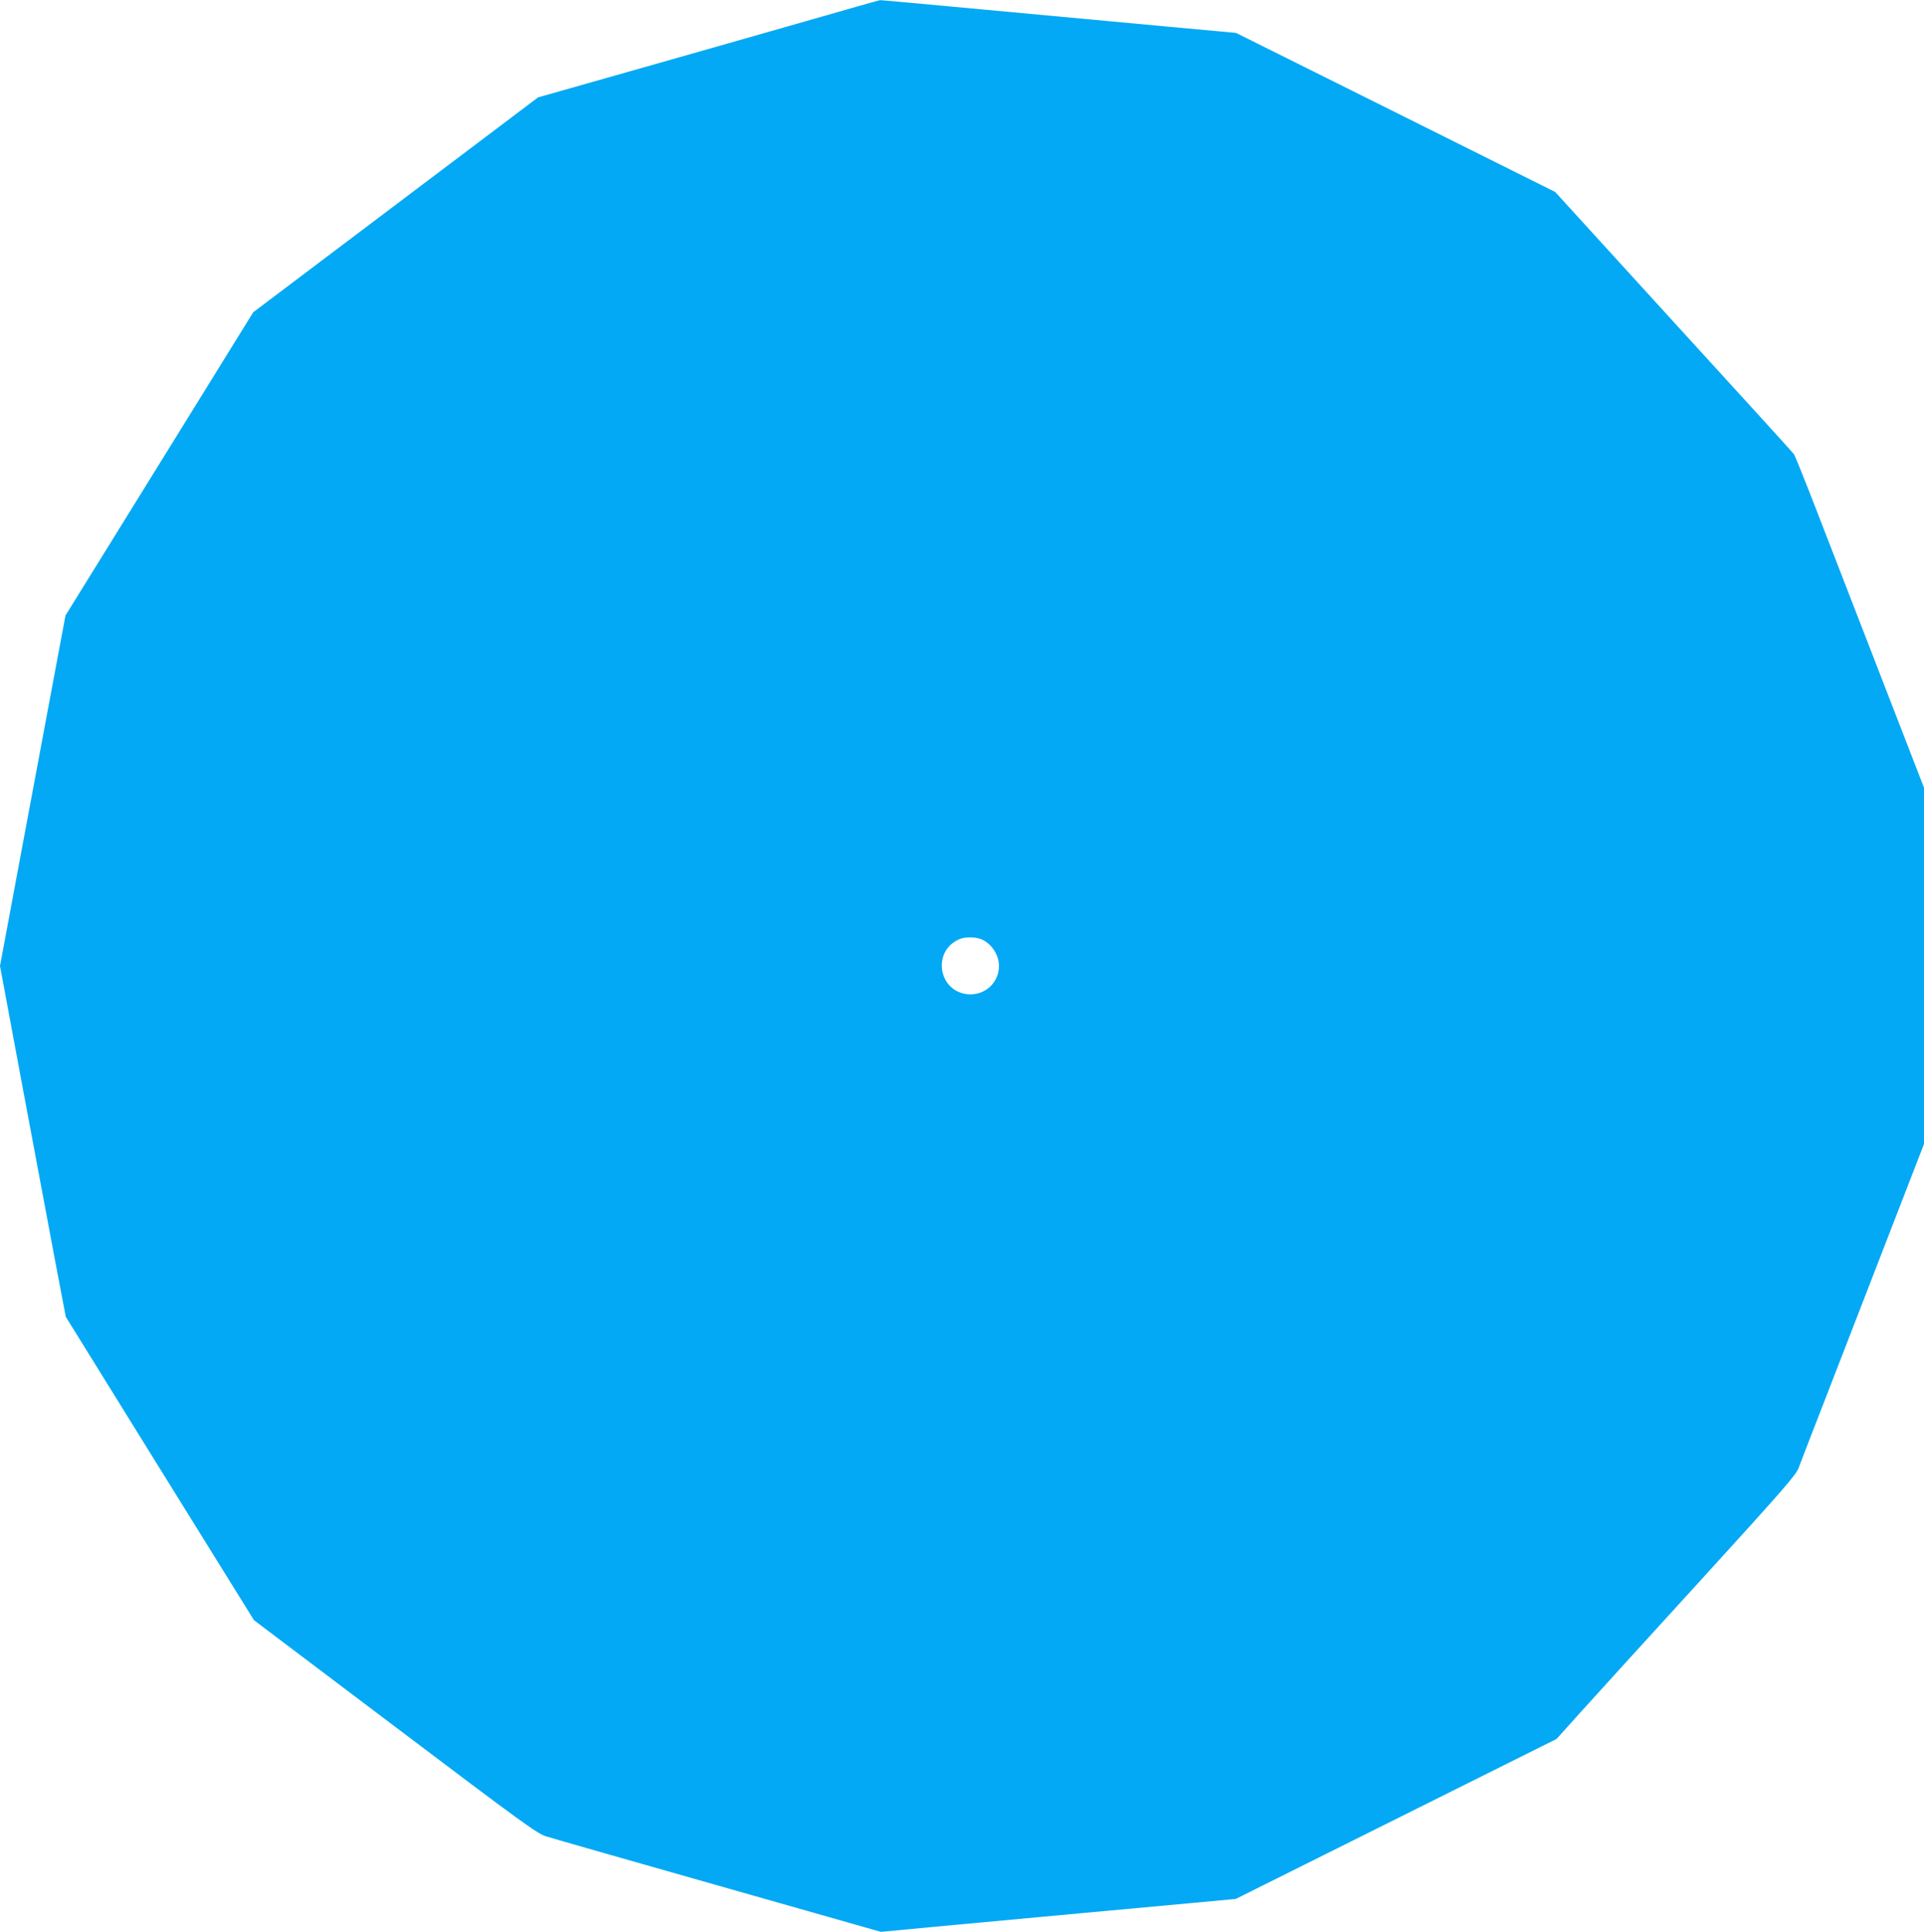
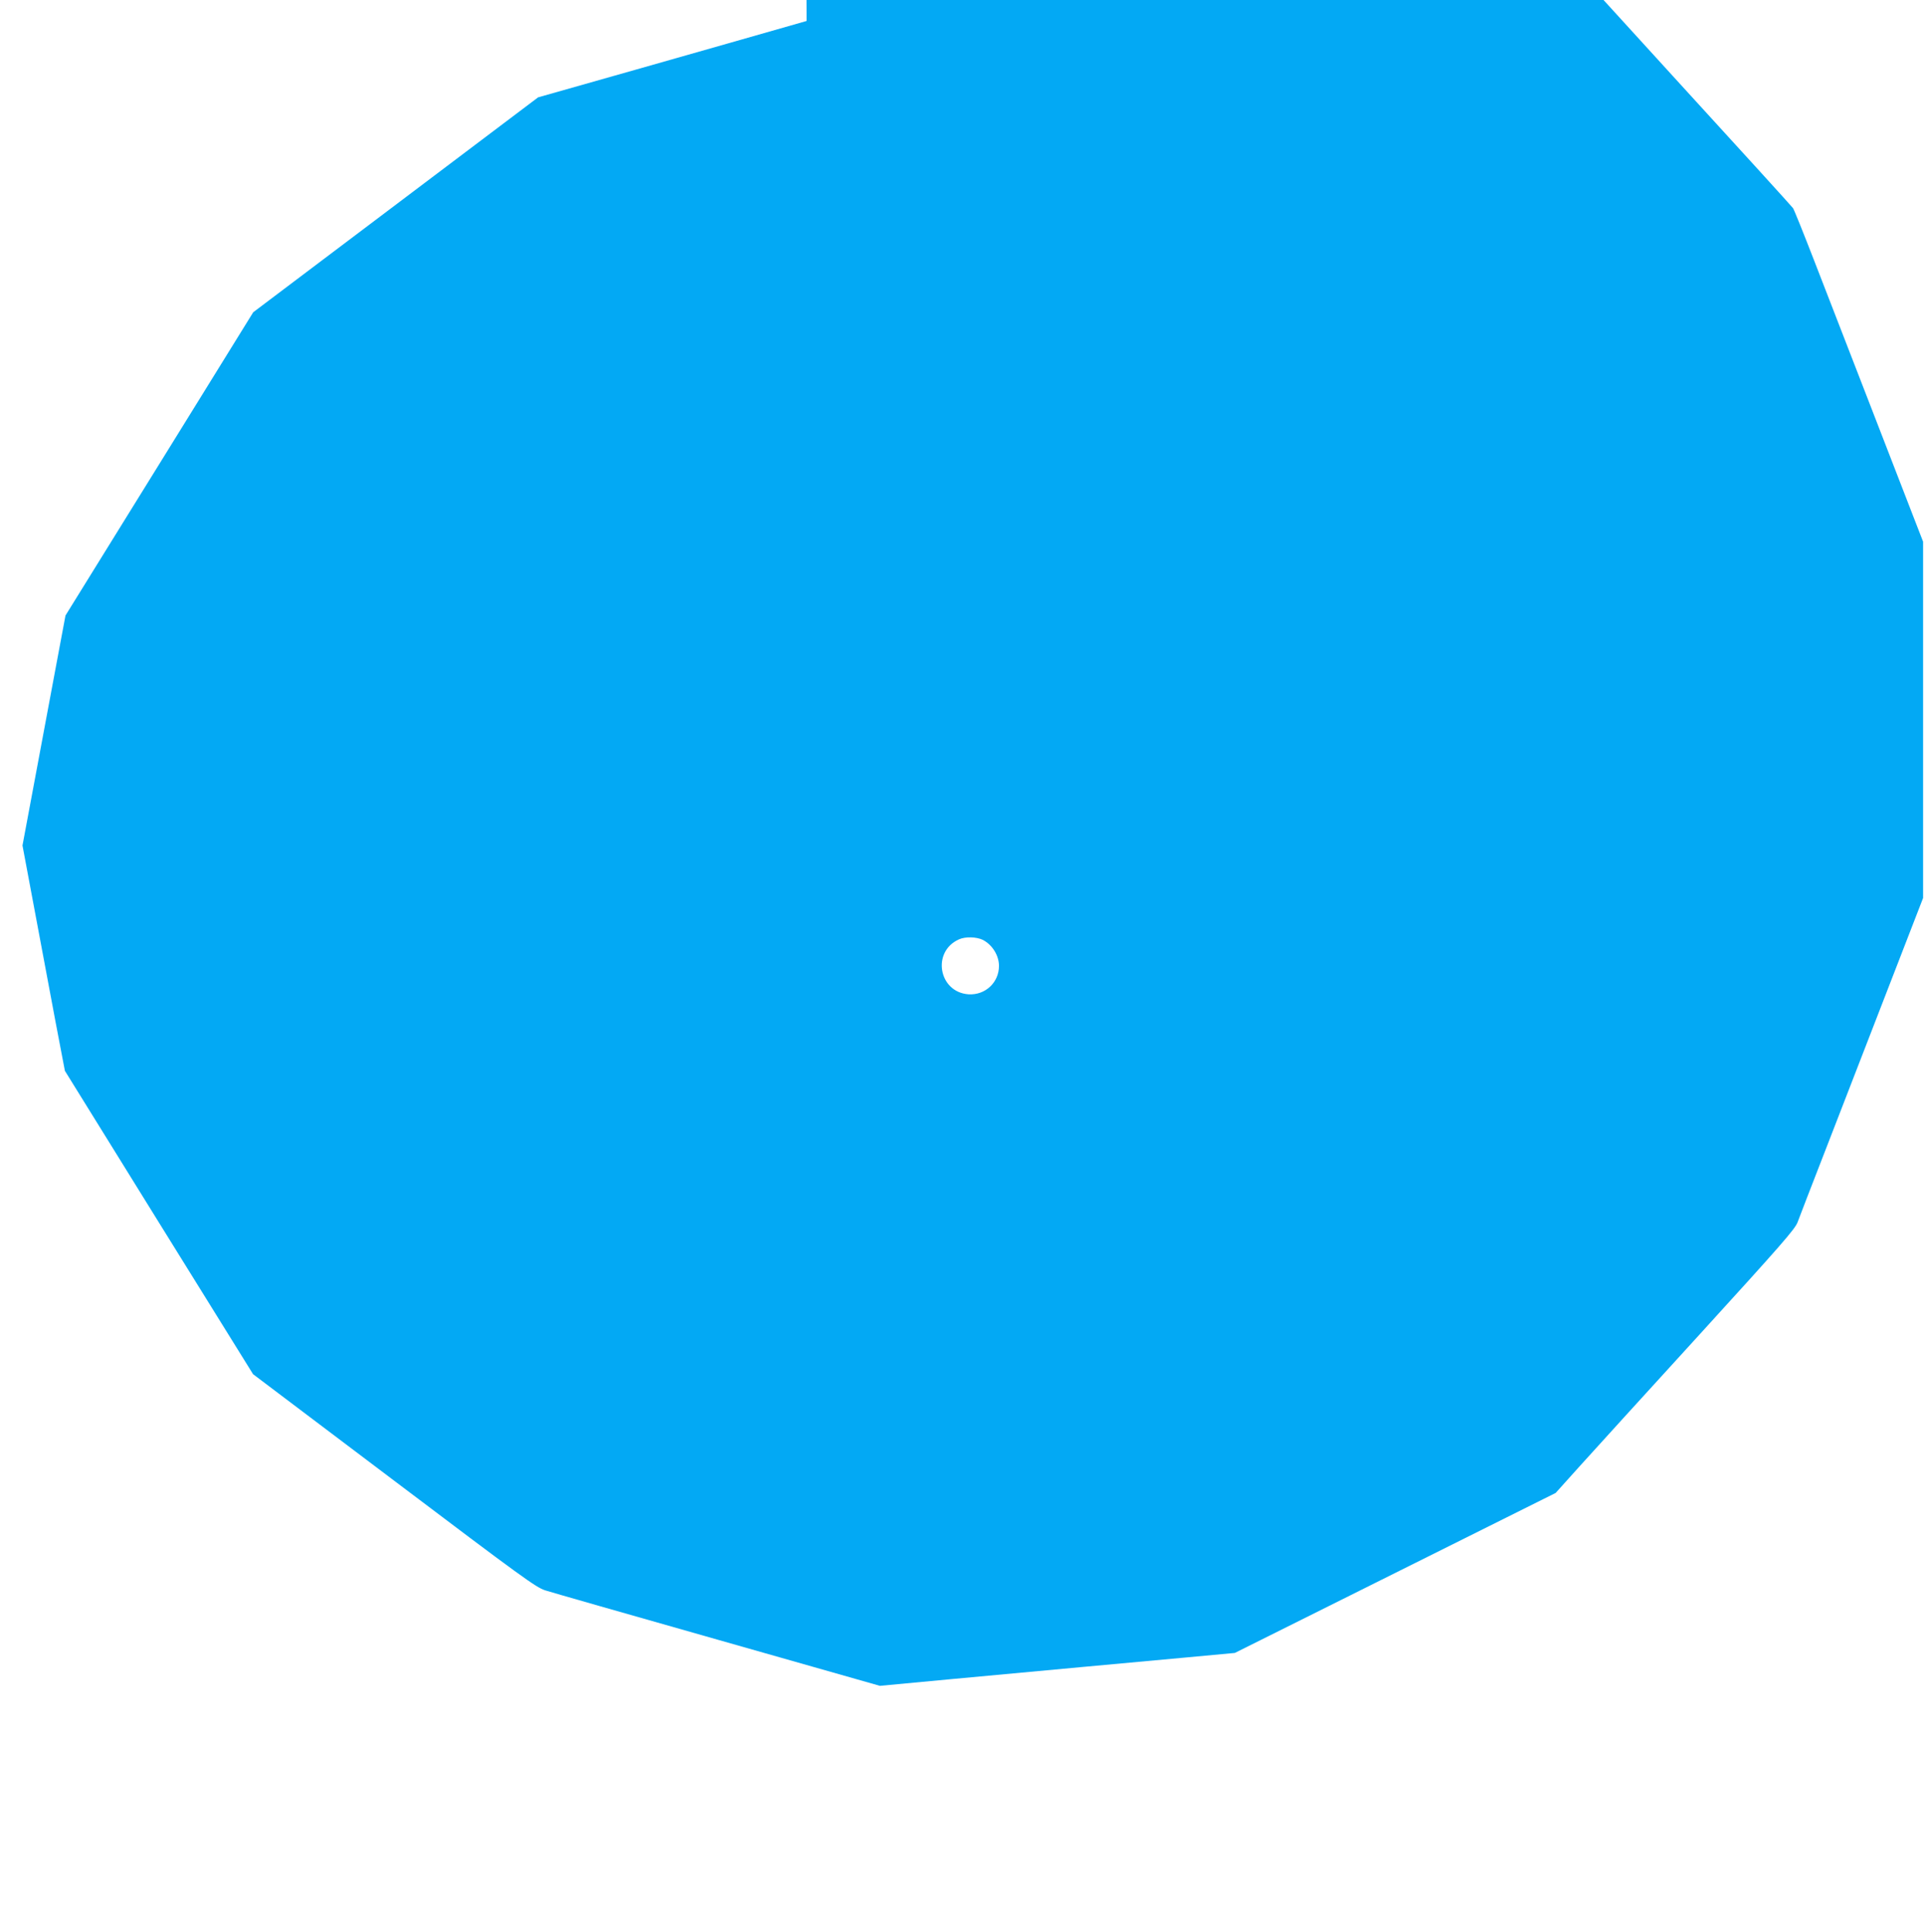
<svg xmlns="http://www.w3.org/2000/svg" version="1.0" width="1275pt" height="1280pt" viewBox="0 0 1275 1280" preserveAspectRatio="xMidYMid meet">
  <g transform="translate(0,1280) scale(0.1,-0.1)" fill="#03a9f4" stroke="none">
-     <path d="M5345 12661 c-264 -76 -772 -220 -1130 -322 l-649 -184 -944 -712 -944 -712 -622 -1005 -622 -1004 -68 -363 c-37 -200 -135 -723 -217 -1161 l-149 -798 155 -832 c86 -458 184 -981 218 -1163 l63 -330 623 -1005 624 -1005 934 -705 c846 -639 940 -707 1001 -727 37 -12 551 -159 1143 -327 l1076 -306 479 45 c263 24 652 60 864 80 212 19 525 48 697 64 l312 29 1063 530 1063 530 161 179 c88 98 444 489 791 869 545 598 633 699 651 745 11 30 95 248 187 484 92 237 274 708 406 1048 l239 617 0 1181 0 1180 -59 152 c-32 84 -167 431 -299 772 -132 341 -297 766 -366 944 -69 178 -131 332 -138 342 -7 10 -366 405 -798 877 l-784 860 -1057 527 -1058 527 -468 43 c-257 24 -787 73 -1176 109 -389 36 -711 66 -715 65 -4 0 -223 -62 -487 -138z m1167 -6088 c63 -32 108 -103 108 -173 0 -110 -91 -195 -202 -188 -198 14 -245 283 -63 364 42 19 115 17 157 -3z" />
+     <path d="M5345 12661 c-264 -76 -772 -220 -1130 -322 l-649 -184 -944 -712 -944 -712 -622 -1005 -622 -1004 -68 -363 c-37 -200 -135 -723 -217 -1161 c86 -458 184 -981 218 -1163 l63 -330 623 -1005 624 -1005 934 -705 c846 -639 940 -707 1001 -727 37 -12 551 -159 1143 -327 l1076 -306 479 45 c263 24 652 60 864 80 212 19 525 48 697 64 l312 29 1063 530 1063 530 161 179 c88 98 444 489 791 869 545 598 633 699 651 745 11 30 95 248 187 484 92 237 274 708 406 1048 l239 617 0 1181 0 1180 -59 152 c-32 84 -167 431 -299 772 -132 341 -297 766 -366 944 -69 178 -131 332 -138 342 -7 10 -366 405 -798 877 l-784 860 -1057 527 -1058 527 -468 43 c-257 24 -787 73 -1176 109 -389 36 -711 66 -715 65 -4 0 -223 -62 -487 -138z m1167 -6088 c63 -32 108 -103 108 -173 0 -110 -91 -195 -202 -188 -198 14 -245 283 -63 364 42 19 115 17 157 -3z" />
  </g>
</svg>